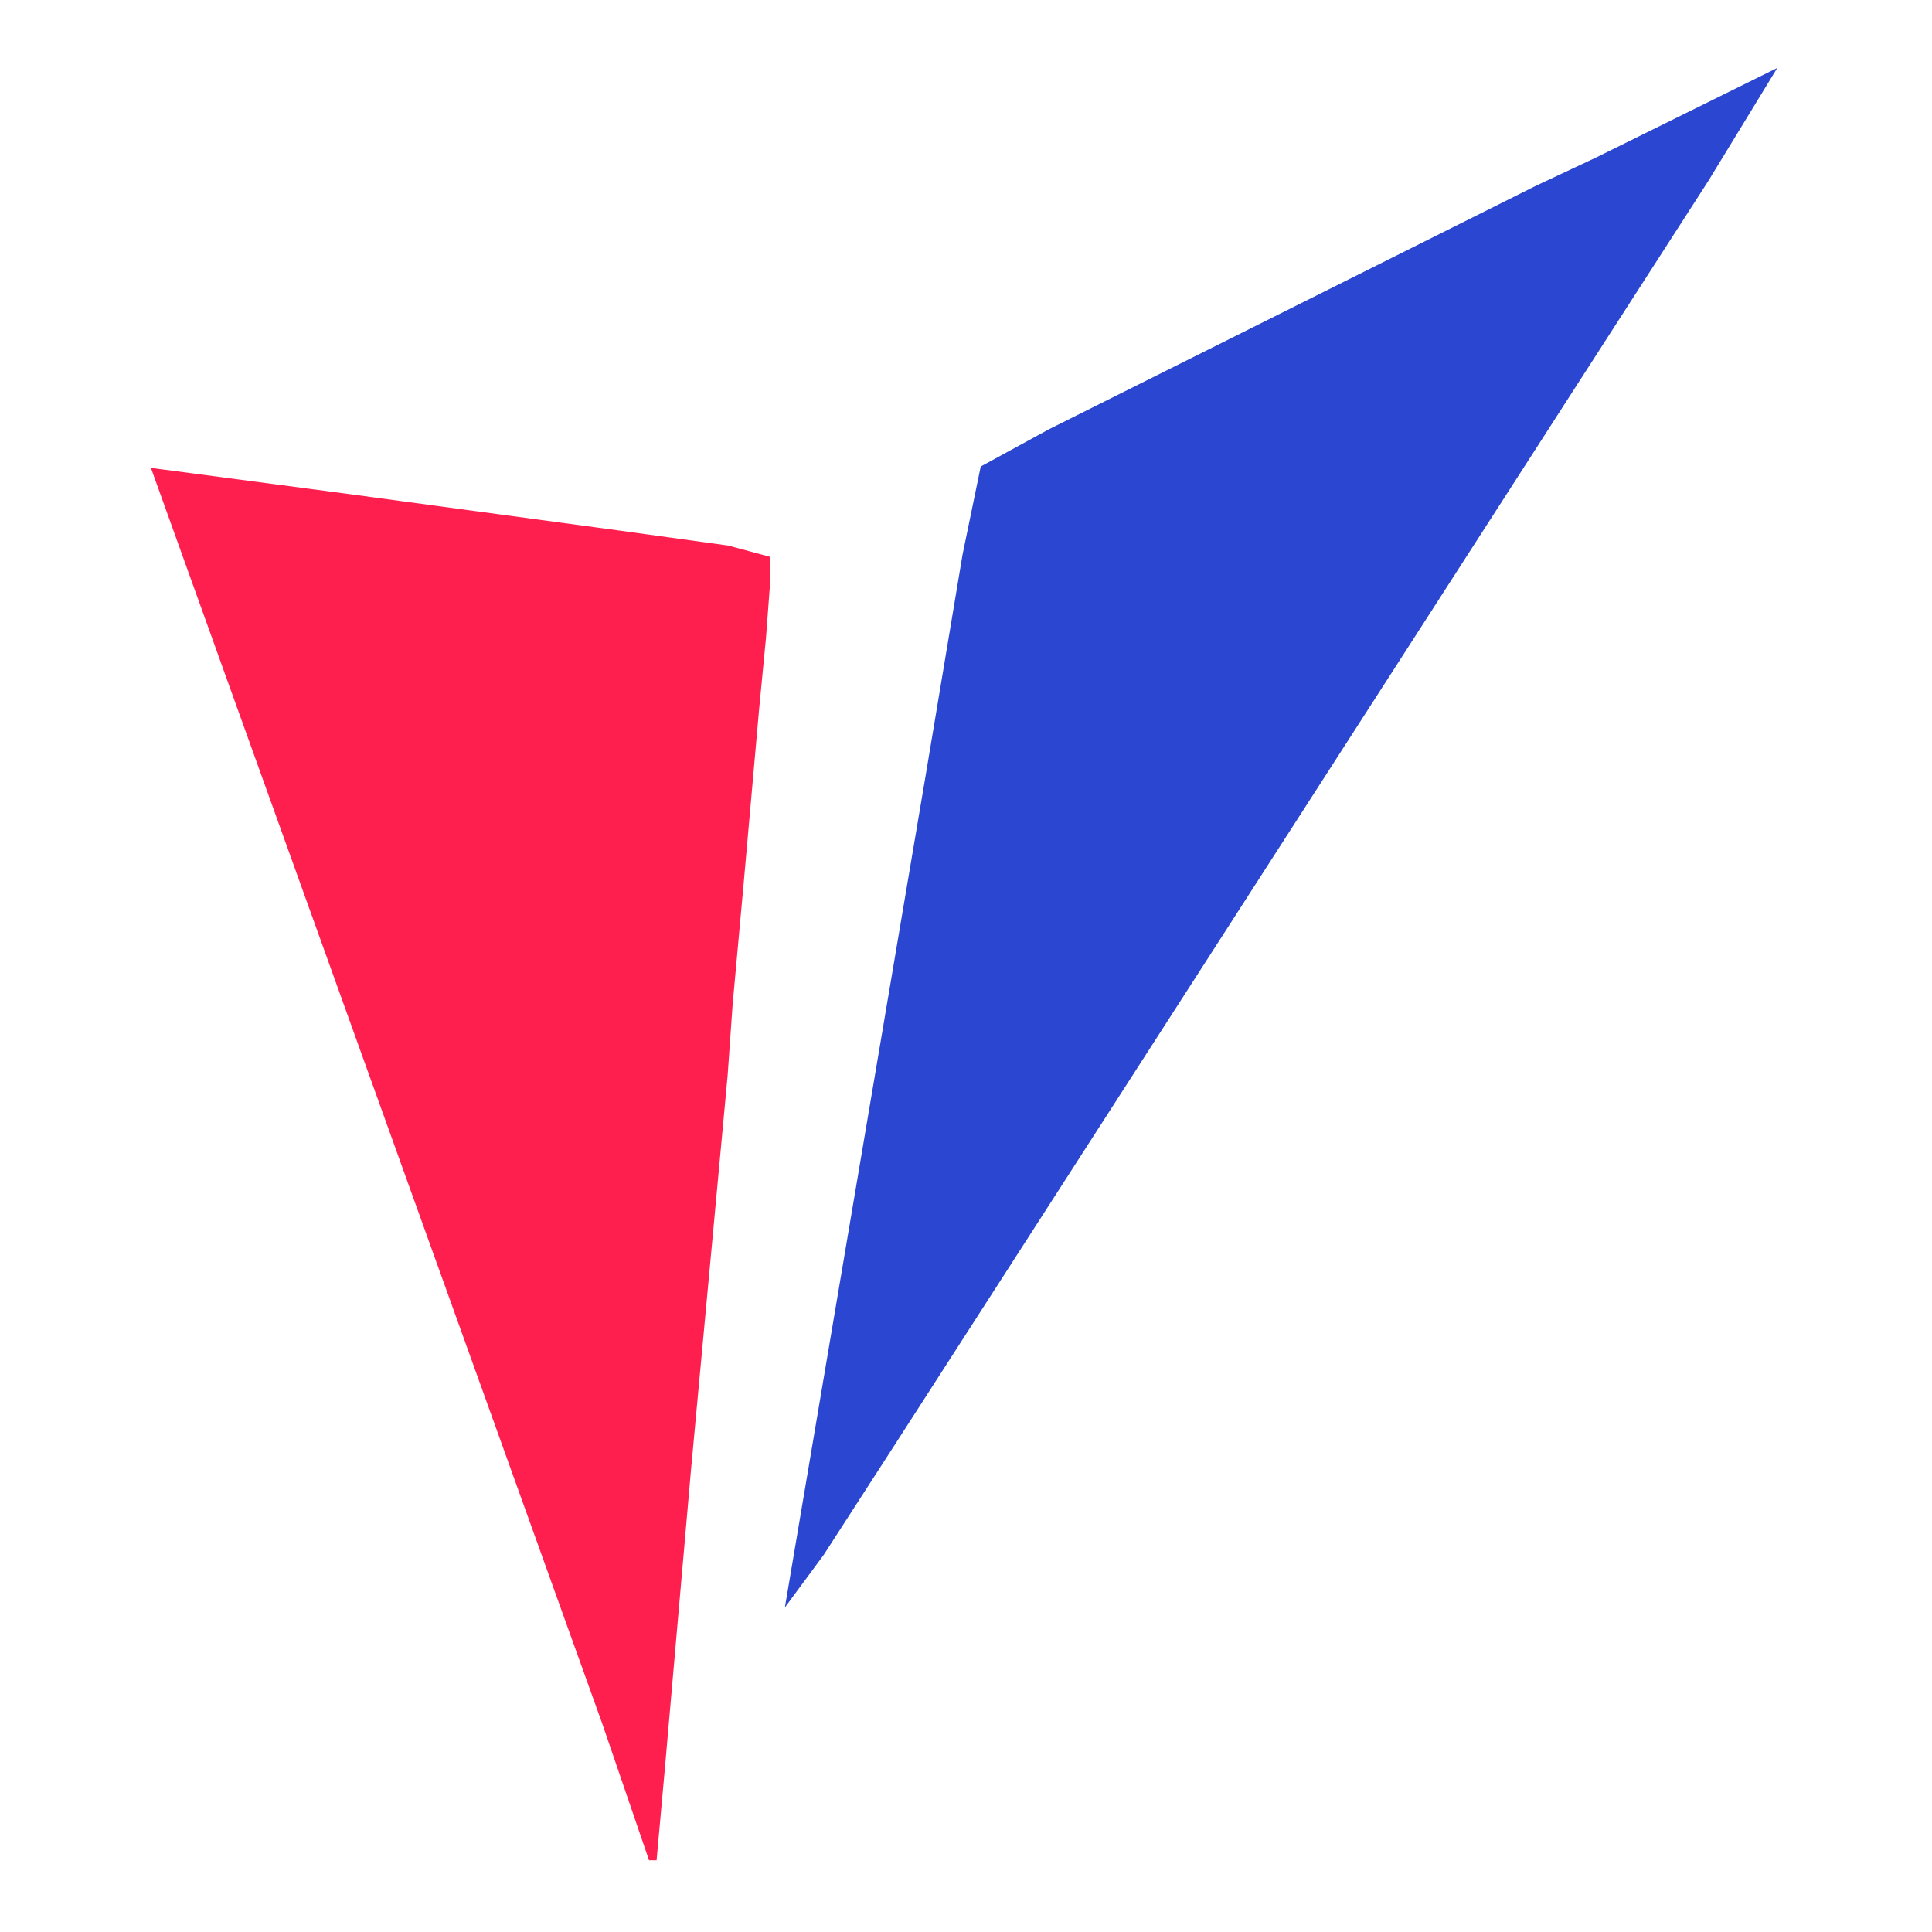
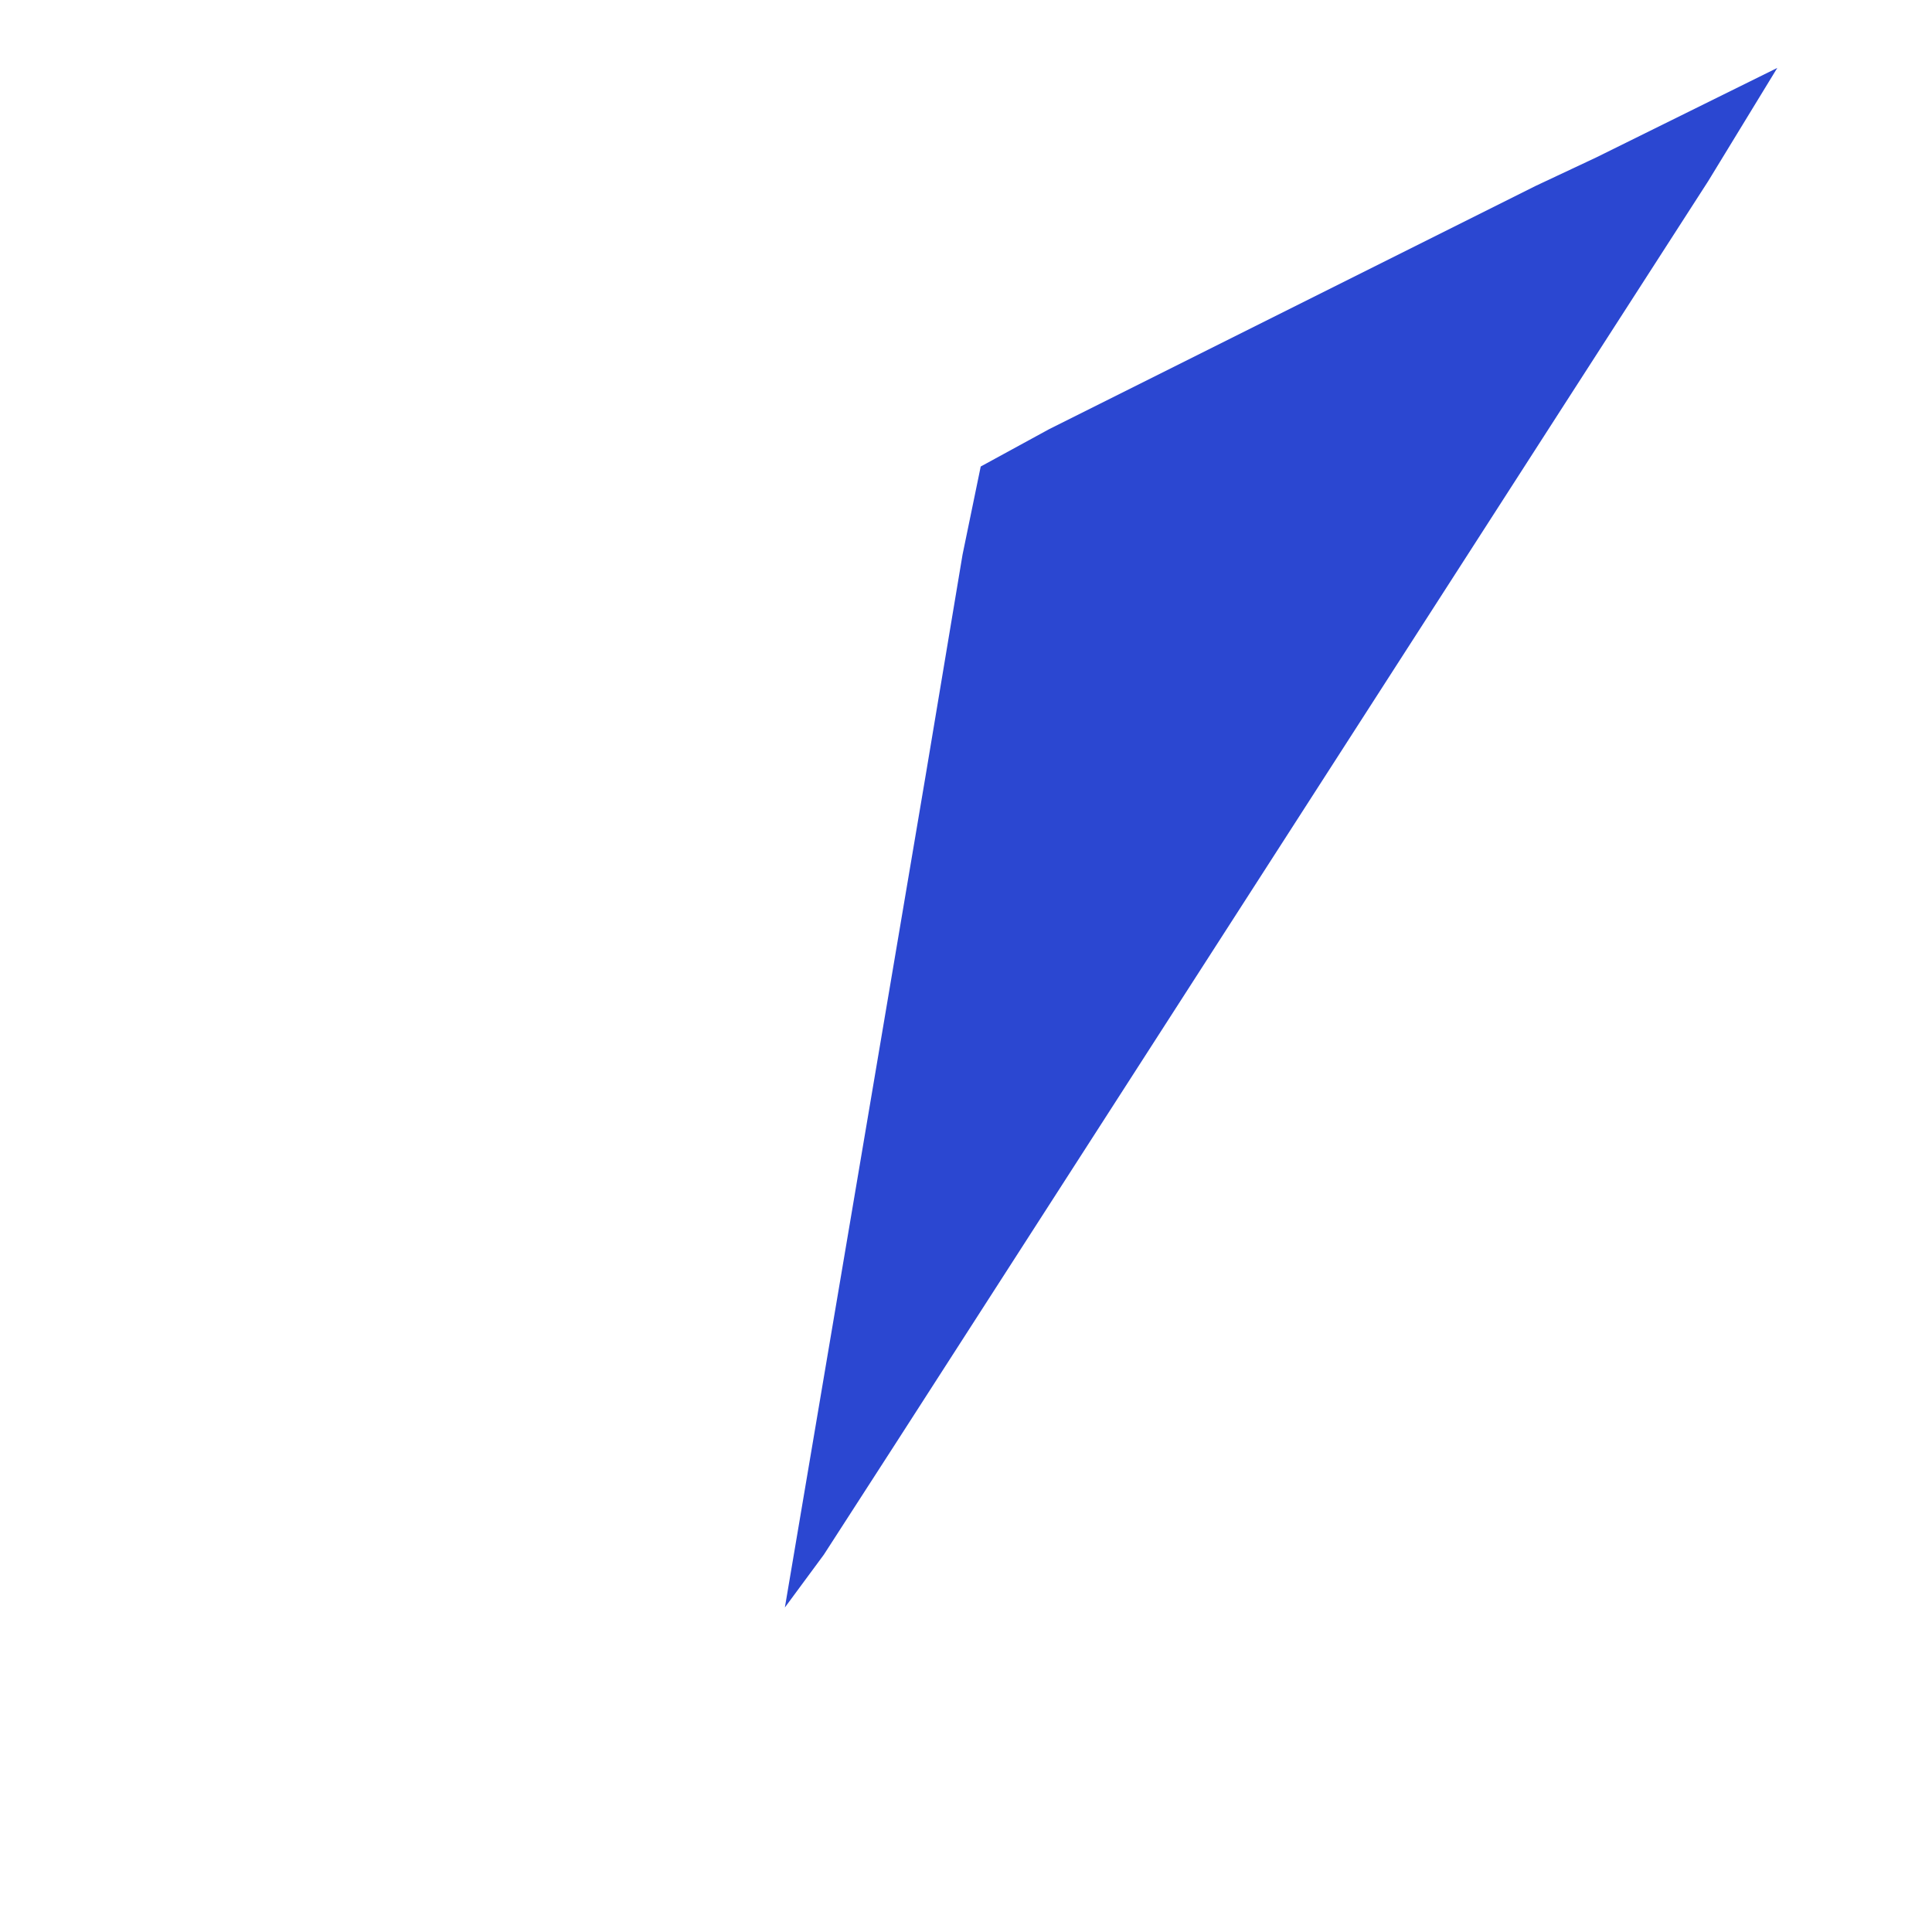
<svg xmlns="http://www.w3.org/2000/svg" width="182.857mm" height="182.857mm" viewBox="0 0 512 512">
-   <path id="red" fill="#ff1f4f" stroke="none" stroke-width="1" d="M 40.00,124.00            C 40.00,124.00 91.00,130.73 91.00,130.73              91.00,130.73 164.00,140.58 164.00,140.58              164.00,140.58 193.00,144.58 193.00,144.58              193.00,144.58 204.12,147.58 204.12,147.58              204.12,147.58 204.12,154.00 204.12,154.00              204.12,154.00 203.00,169.00 203.00,169.00              203.00,169.00 201.17,188.00 201.17,188.00              201.17,188.00 197.09,234.00 197.09,234.00              197.09,234.00 194.17,266.00 194.17,266.00              194.17,266.00 192.83,285.00 192.83,285.00              192.83,285.00 183.17,389.00 183.17,389.00              183.17,389.00 176.17,469.00 176.17,469.00              176.17,469.00 174.00,493.00 174.00,493.00              174.00,493.00 172.00,493.00 172.00,493.00              172.00,493.00 159.68,457.00 159.68,457.00              159.68,457.00 136.69,393.00 136.69,393.00              136.69,393.00 67.31,200.00 67.31,200.00              67.31,200.00 40.00,124.00 40.00,124.00 Z" />
-   <path id="blue" fill="#2b47d1" stroke="none" stroke-width="1" d="M 208.00,426.00           C 208.00,426.00 245.39,205.00 245.39,205.00             245.39,205.00 255.08,147.00 255.08,147.00             255.08,147.00 259.90,123.63 259.90,123.63             259.90,123.63 278.00,113.75 278.00,113.75             278.00,113.75 320.00,92.75 320.00,92.75             320.00,92.75 407.00,49.25 407.00,49.25             407.00,49.25 423.00,41.73 423.00,41.73             423.00,41.73 471.00,18.00 471.00,18.00             471.00,18.00 452.69,48.00 452.69,48.00             452.69,48.00 414.69,107.00 414.69,107.00             414.69,107.00 293.05,296.00 293.05,296.00             293.05,296.00 237.05,383.00 237.05,383.00             237.05,383.00 218.33,412.00 218.33,412.00             218.33,412.00 208.00,426.00 208.00,426.00 Z" />
+   <path id="blue" fill="#2b47d1" stroke="none" stroke-width="1" d="M 208.00,426.00           C 208.00,426.00 245.39,205.00 245.39,205.00             245.39,205.00 255.08,147.00 255.08,147.00             255.08,147.00 259.90,123.63 259.90,123.63             259.90,123.63 278.00,113.75 278.00,113.75             278.00,113.75 320.00,92.75 320.00,92.75             320.00,92.75 407.00,49.25 407.00,49.25             407.00,49.25 423.00,41.73 423.00,41.73             423.00,41.73 471.00,18.00 471.00,18.00             471.00,18.00 452.69,48.00 452.69,48.00             452.69,48.00 414.69,107.00 414.69,107.00             414.69,107.00 293.05,296.00 293.05,296.00             293.05,296.00 237.05,383.00 237.05,383.00             237.05,383.00 218.33,412.00 218.33,412.00             218.33,412.00 208.00,426.00 208.00,426.00 " />
</svg>